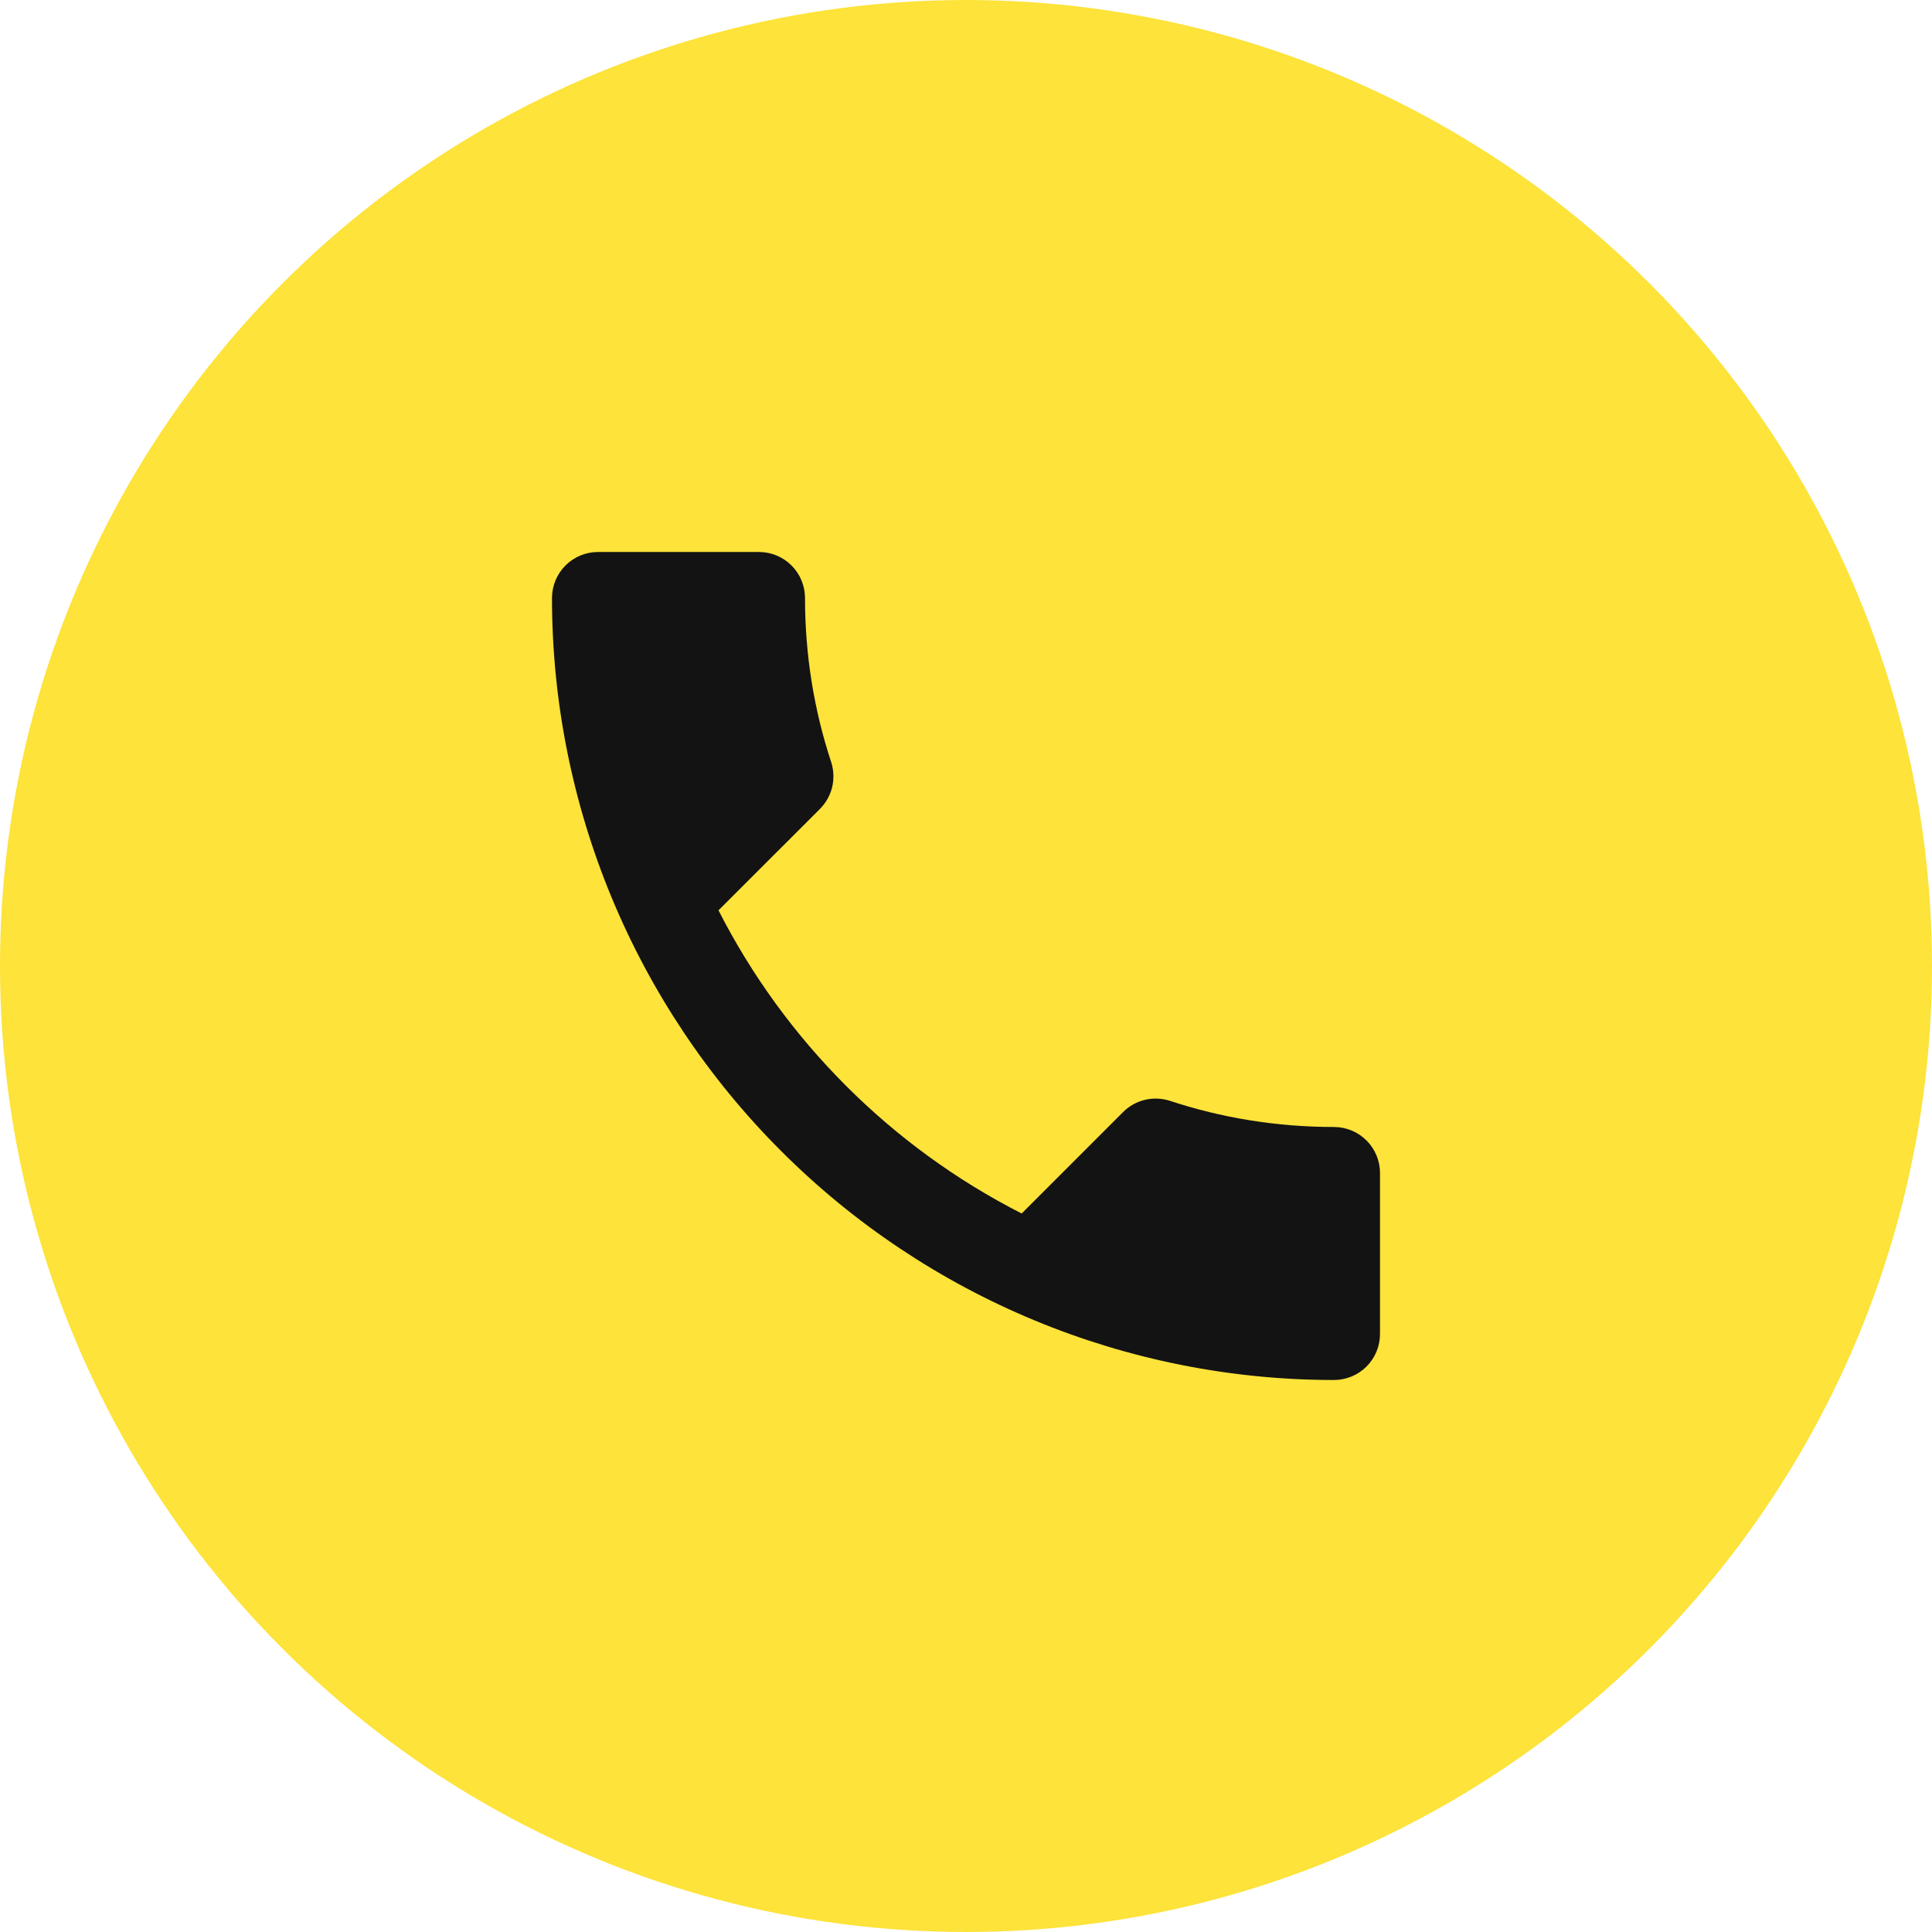
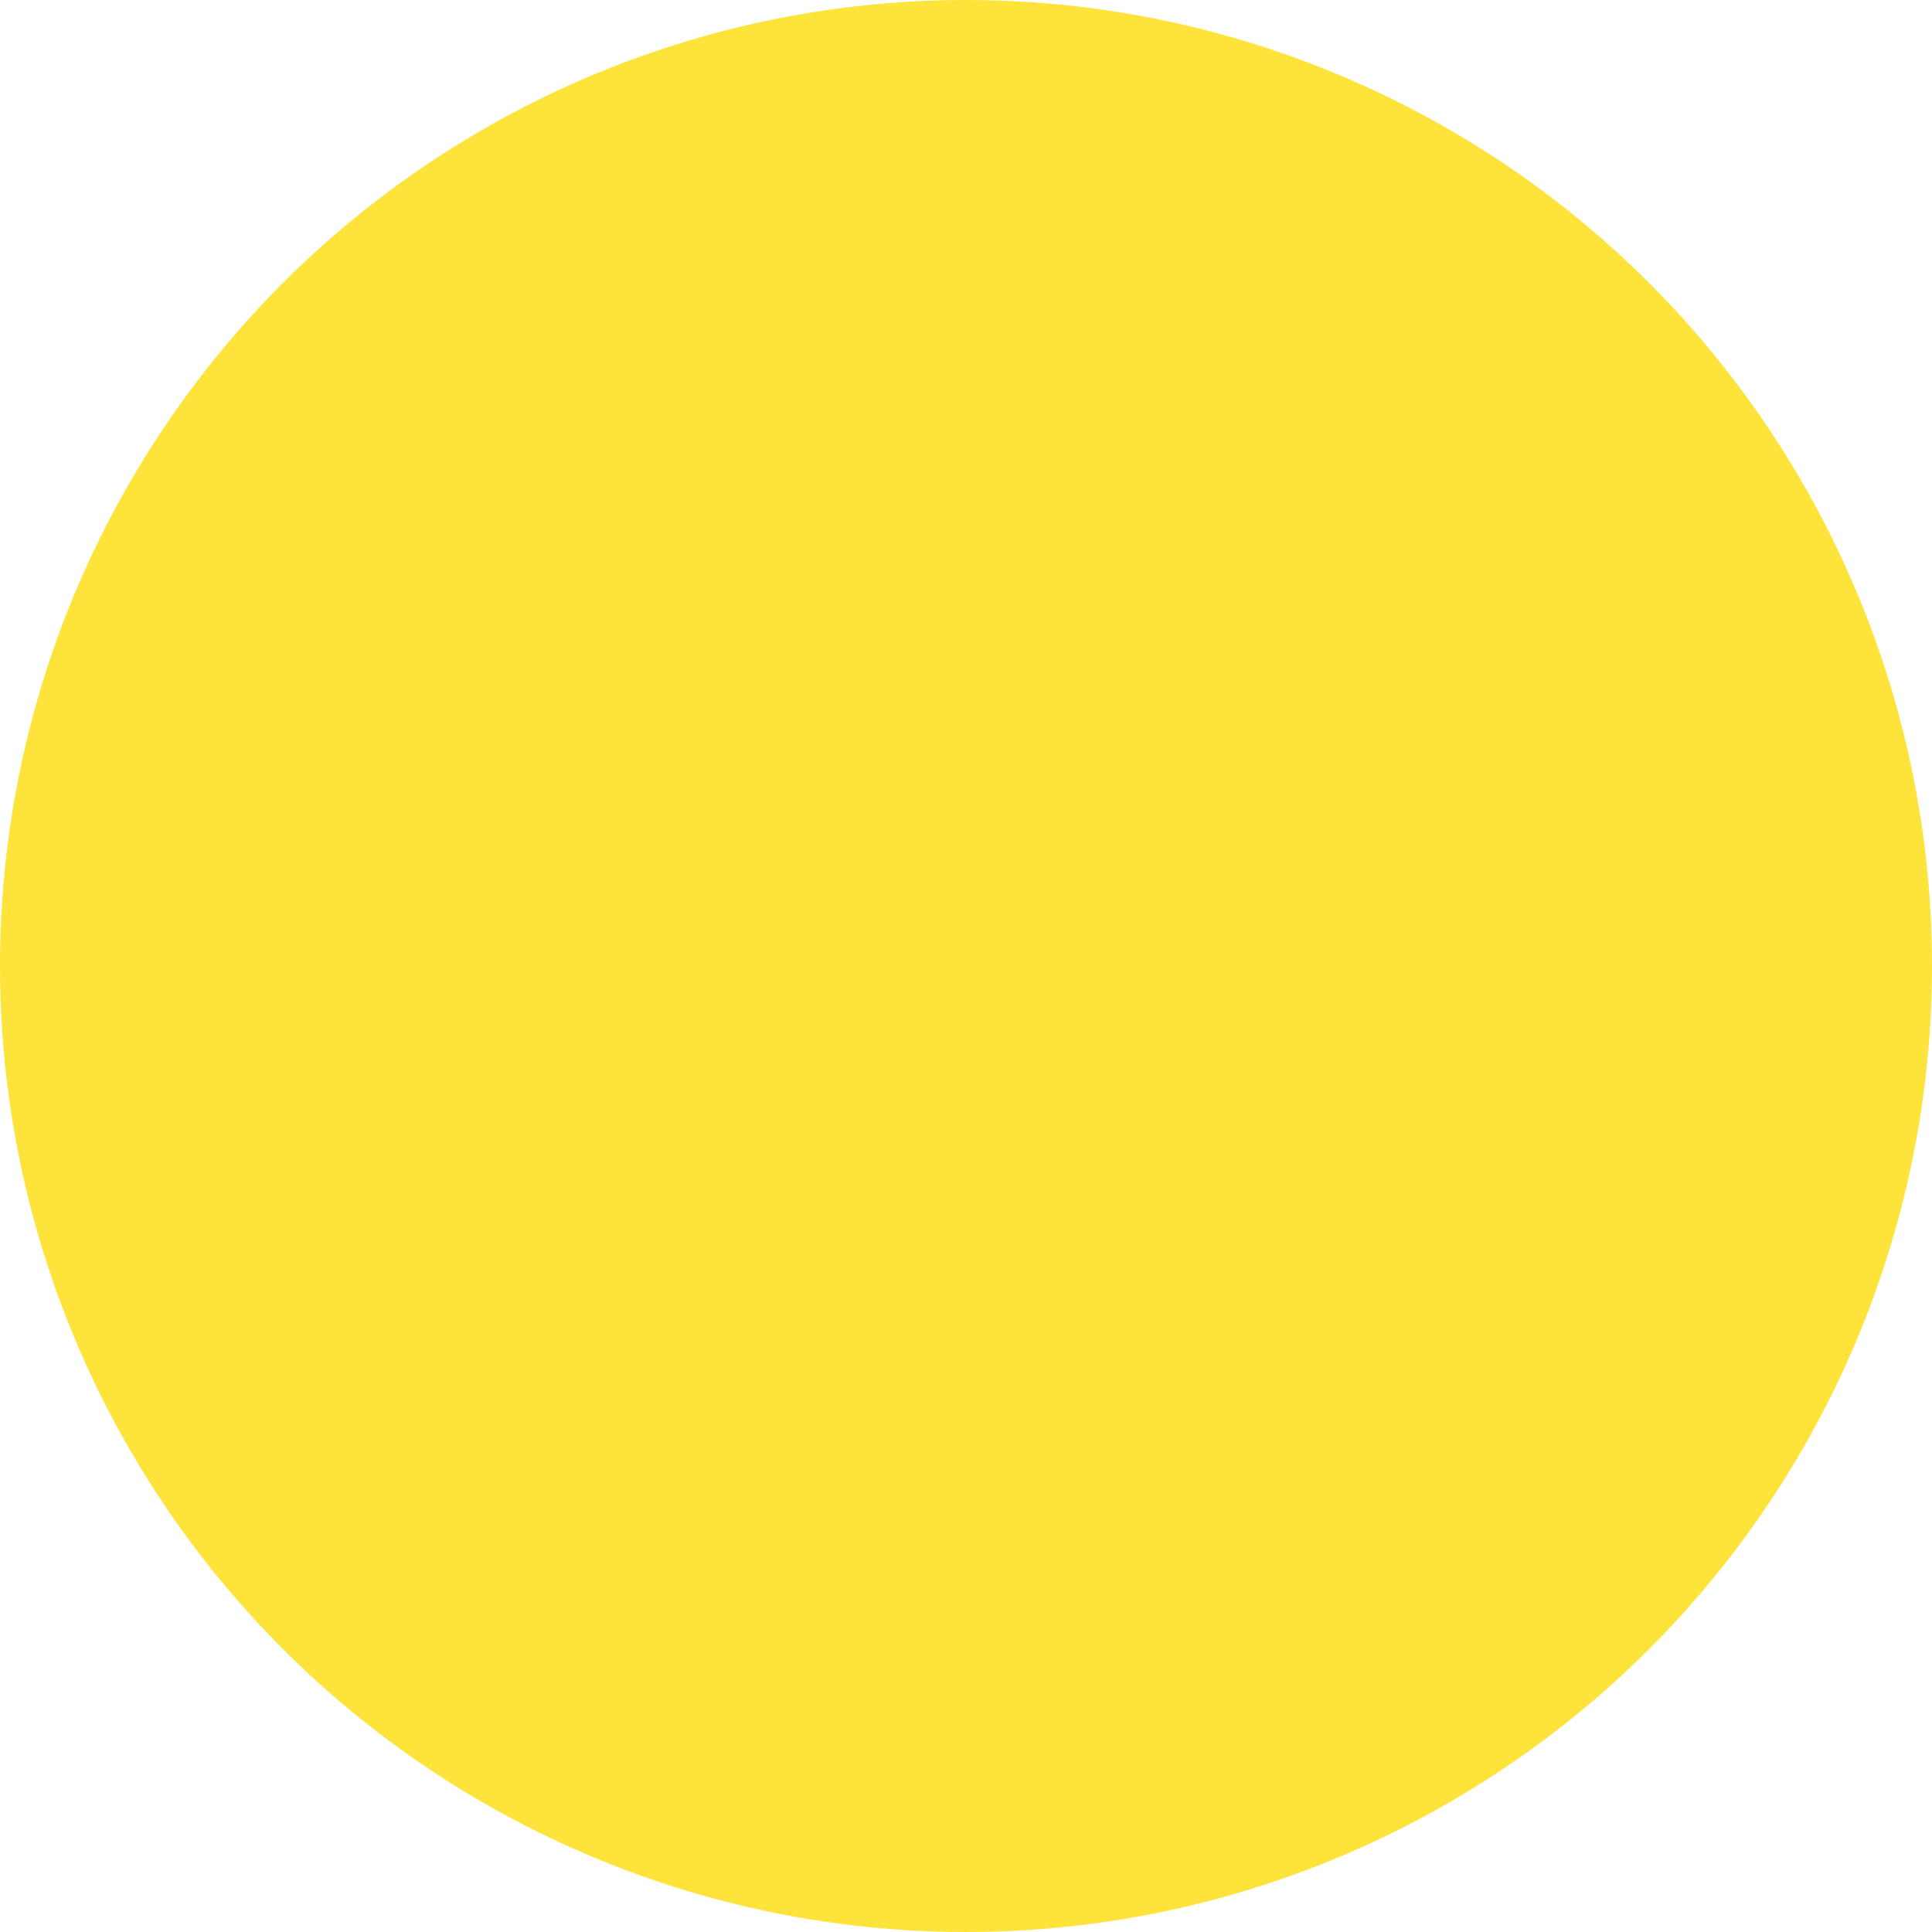
<svg xmlns="http://www.w3.org/2000/svg" width="70" height="70" viewBox="0 0 70 70" fill="none">
  <circle cx="35" cy="35" r="35" fill="#FDE33A" />
-   <path d="M26.033 32.983C28.433 37.7 32.3 41.567 37.017 43.967L40.683 40.3C41.15 39.833 41.8 39.7 42.383 39.883C44.25 40.5 46.25 40.833 48.333 40.833C48.775 40.833 49.199 41.009 49.512 41.322C49.824 41.634 50 42.058 50 42.5V48.333C50 48.775 49.824 49.199 49.512 49.512C49.199 49.824 48.775 50 48.333 50C40.819 50 33.612 47.015 28.299 41.701C22.985 36.388 20 29.181 20 21.667C20 21.225 20.176 20.801 20.488 20.488C20.801 20.176 21.225 20 21.667 20H27.5C27.942 20 28.366 20.176 28.678 20.488C28.991 20.801 29.167 21.225 29.167 21.667C29.167 23.75 29.5 25.75 30.117 27.617C30.3 28.2 30.167 28.85 29.7 29.317L26.033 32.983Z" fill="#131313" />
</svg>